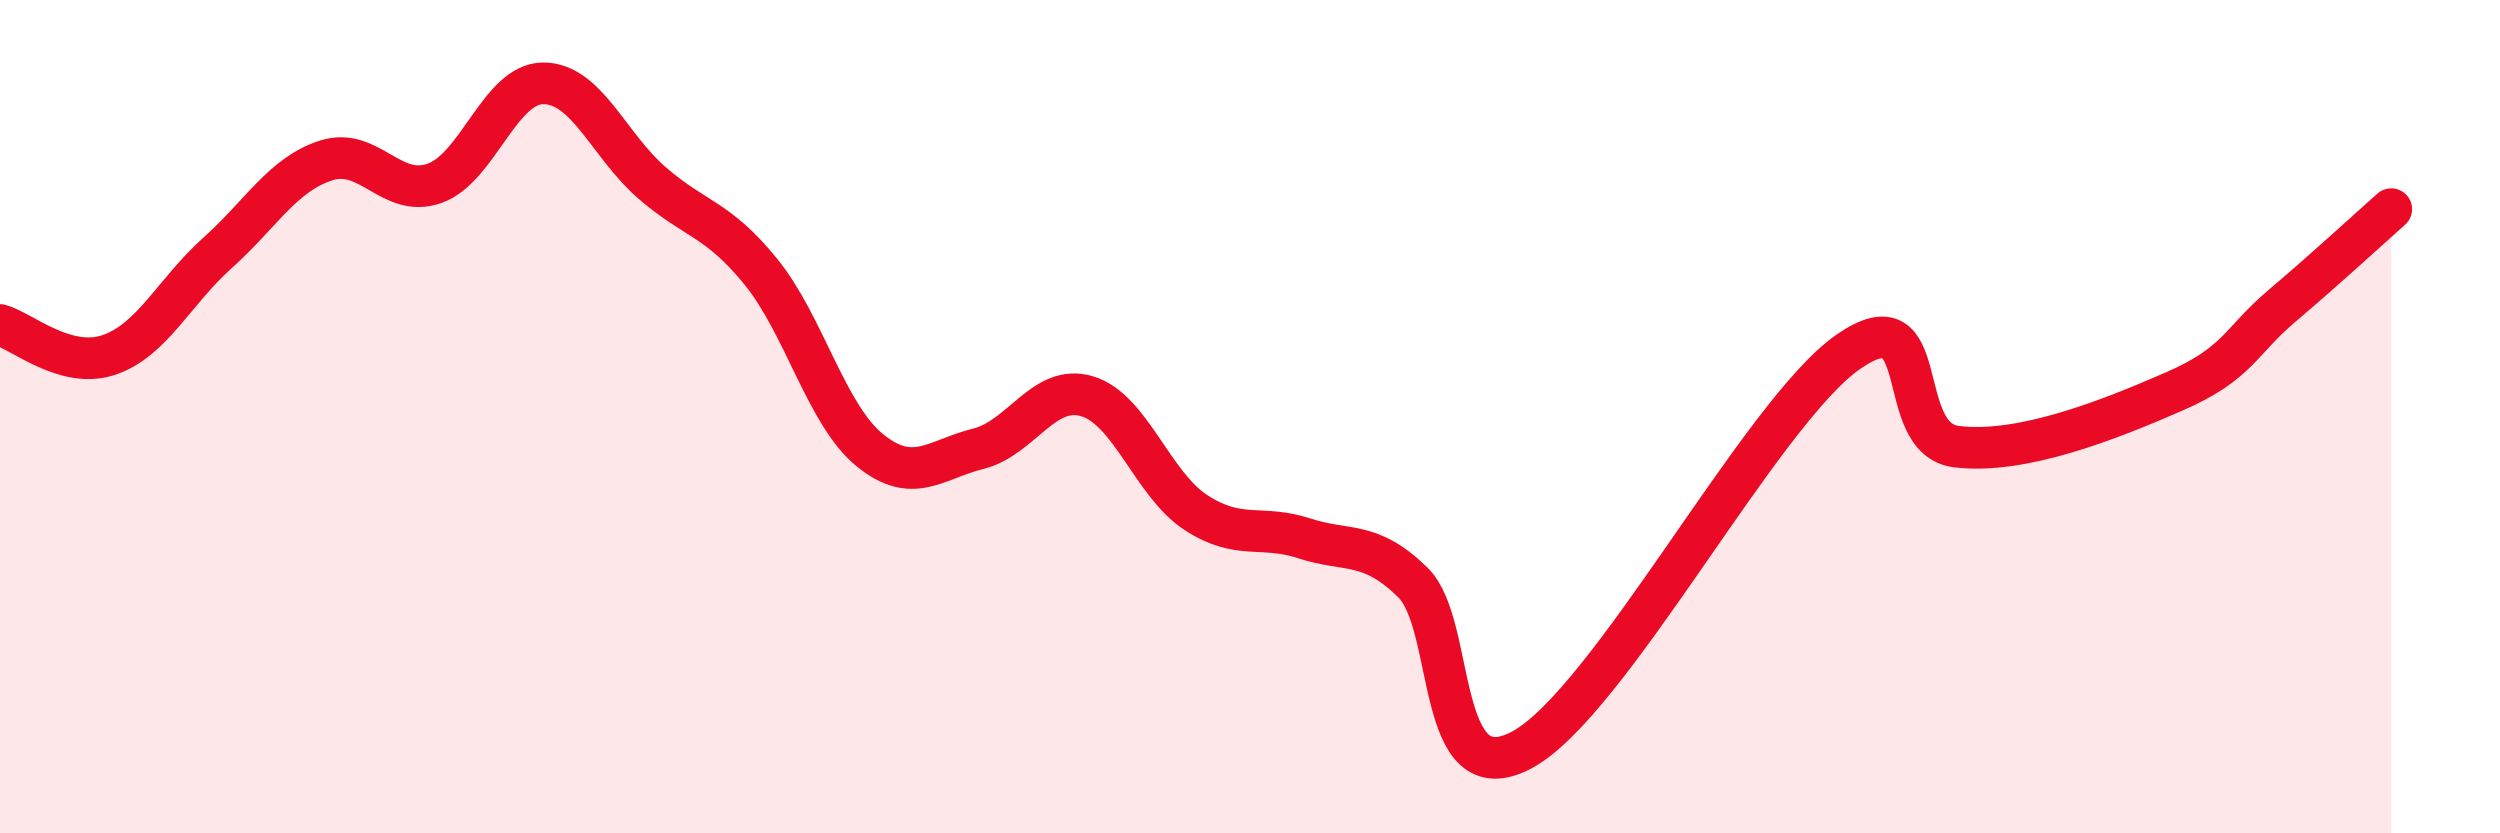
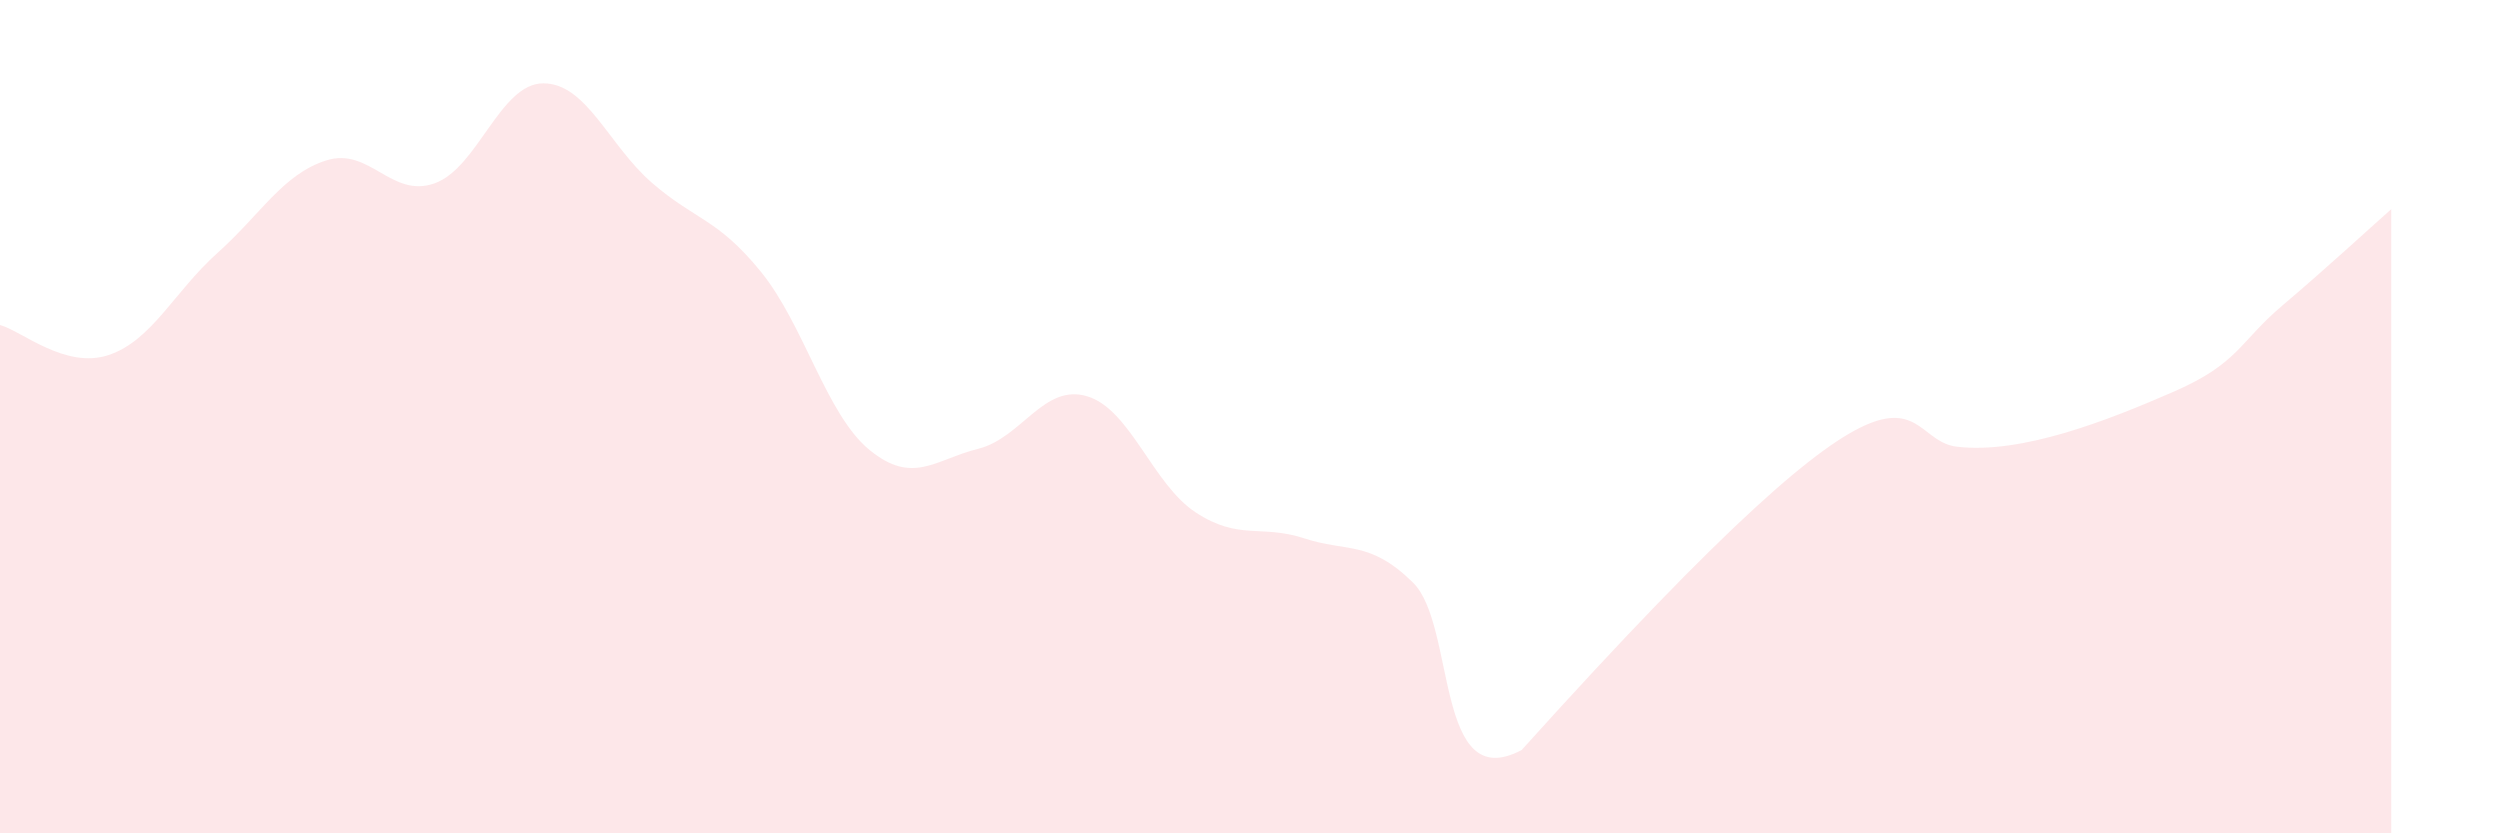
<svg xmlns="http://www.w3.org/2000/svg" width="60" height="20" viewBox="0 0 60 20">
-   <path d="M 0,7.8 C 0.52,7.94 1.57,8.87 2.61,8.52 C 3.65,8.17 4.18,7 5.22,6.07 C 6.26,5.14 6.79,4.18 7.83,3.85 C 8.87,3.52 9.39,4.77 10.43,4.4 C 11.47,4.03 12,2 13.04,2 C 14.08,2 14.61,3.49 15.65,4.39 C 16.69,5.29 17.22,5.24 18.26,6.52 C 19.3,7.8 19.83,9.95 20.87,10.8 C 21.91,11.65 22.44,11.03 23.48,10.77 C 24.52,10.51 25.05,9.2 26.09,9.51 C 27.13,9.82 27.66,11.62 28.7,12.3 C 29.74,12.98 30.26,12.58 31.3,12.92 C 32.34,13.26 32.87,12.96 33.91,13.98 C 34.95,15 34.43,19.11 36.52,18 C 38.61,16.89 42.26,9.91 44.35,8.45 C 46.44,6.99 45.4,10.53 46.96,10.72 C 48.52,10.91 50.61,10.08 52.17,9.4 C 53.73,8.72 53.74,8.21 54.78,7.33 C 55.82,6.45 56.87,5.48 57.39,5.02L57.39 20L0 20Z" fill="#EB0A25" opacity="0.1" stroke-linecap="round" stroke-linejoin="round" />
-   <path d="M 0,7.8 C 0.52,7.94 1.57,8.87 2.61,8.52 C 3.65,8.17 4.18,7 5.22,6.07 C 6.26,5.14 6.79,4.18 7.83,3.85 C 8.87,3.52 9.39,4.77 10.43,4.4 C 11.47,4.03 12,2 13.04,2 C 14.08,2 14.61,3.49 15.65,4.39 C 16.69,5.29 17.22,5.24 18.26,6.52 C 19.3,7.8 19.83,9.95 20.87,10.8 C 21.91,11.65 22.44,11.03 23.48,10.77 C 24.52,10.51 25.05,9.2 26.09,9.51 C 27.13,9.82 27.66,11.62 28.7,12.3 C 29.74,12.98 30.26,12.58 31.3,12.92 C 32.34,13.26 32.87,12.96 33.91,13.98 C 34.95,15 34.43,19.11 36.52,18 C 38.61,16.89 42.26,9.91 44.35,8.45 C 46.44,6.99 45.4,10.53 46.96,10.72 C 48.52,10.91 50.61,10.08 52.17,9.4 C 53.73,8.72 53.74,8.21 54.78,7.33 C 55.82,6.45 56.87,5.48 57.39,5.02" stroke="#EB0A25" stroke-width="1" fill="none" stroke-linecap="round" stroke-linejoin="round" />
+   <path d="M 0,7.8 C 0.52,7.94 1.57,8.87 2.61,8.52 C 3.65,8.17 4.18,7 5.22,6.07 C 6.26,5.14 6.79,4.18 7.83,3.85 C 8.87,3.52 9.39,4.77 10.43,4.4 C 11.47,4.03 12,2 13.04,2 C 14.08,2 14.61,3.49 15.65,4.39 C 16.69,5.29 17.22,5.24 18.26,6.52 C 19.3,7.8 19.83,9.95 20.87,10.8 C 21.91,11.65 22.44,11.03 23.48,10.77 C 24.52,10.51 25.05,9.2 26.09,9.51 C 27.13,9.82 27.66,11.62 28.7,12.3 C 29.74,12.98 30.26,12.58 31.3,12.92 C 32.34,13.26 32.87,12.96 33.91,13.98 C 34.95,15 34.43,19.11 36.52,18 C 46.44,6.99 45.4,10.53 46.96,10.72 C 48.52,10.91 50.61,10.08 52.17,9.4 C 53.73,8.72 53.74,8.21 54.78,7.33 C 55.82,6.45 56.87,5.48 57.39,5.02L57.39 20L0 20Z" fill="#EB0A25" opacity="0.1" stroke-linecap="round" stroke-linejoin="round" />
</svg>